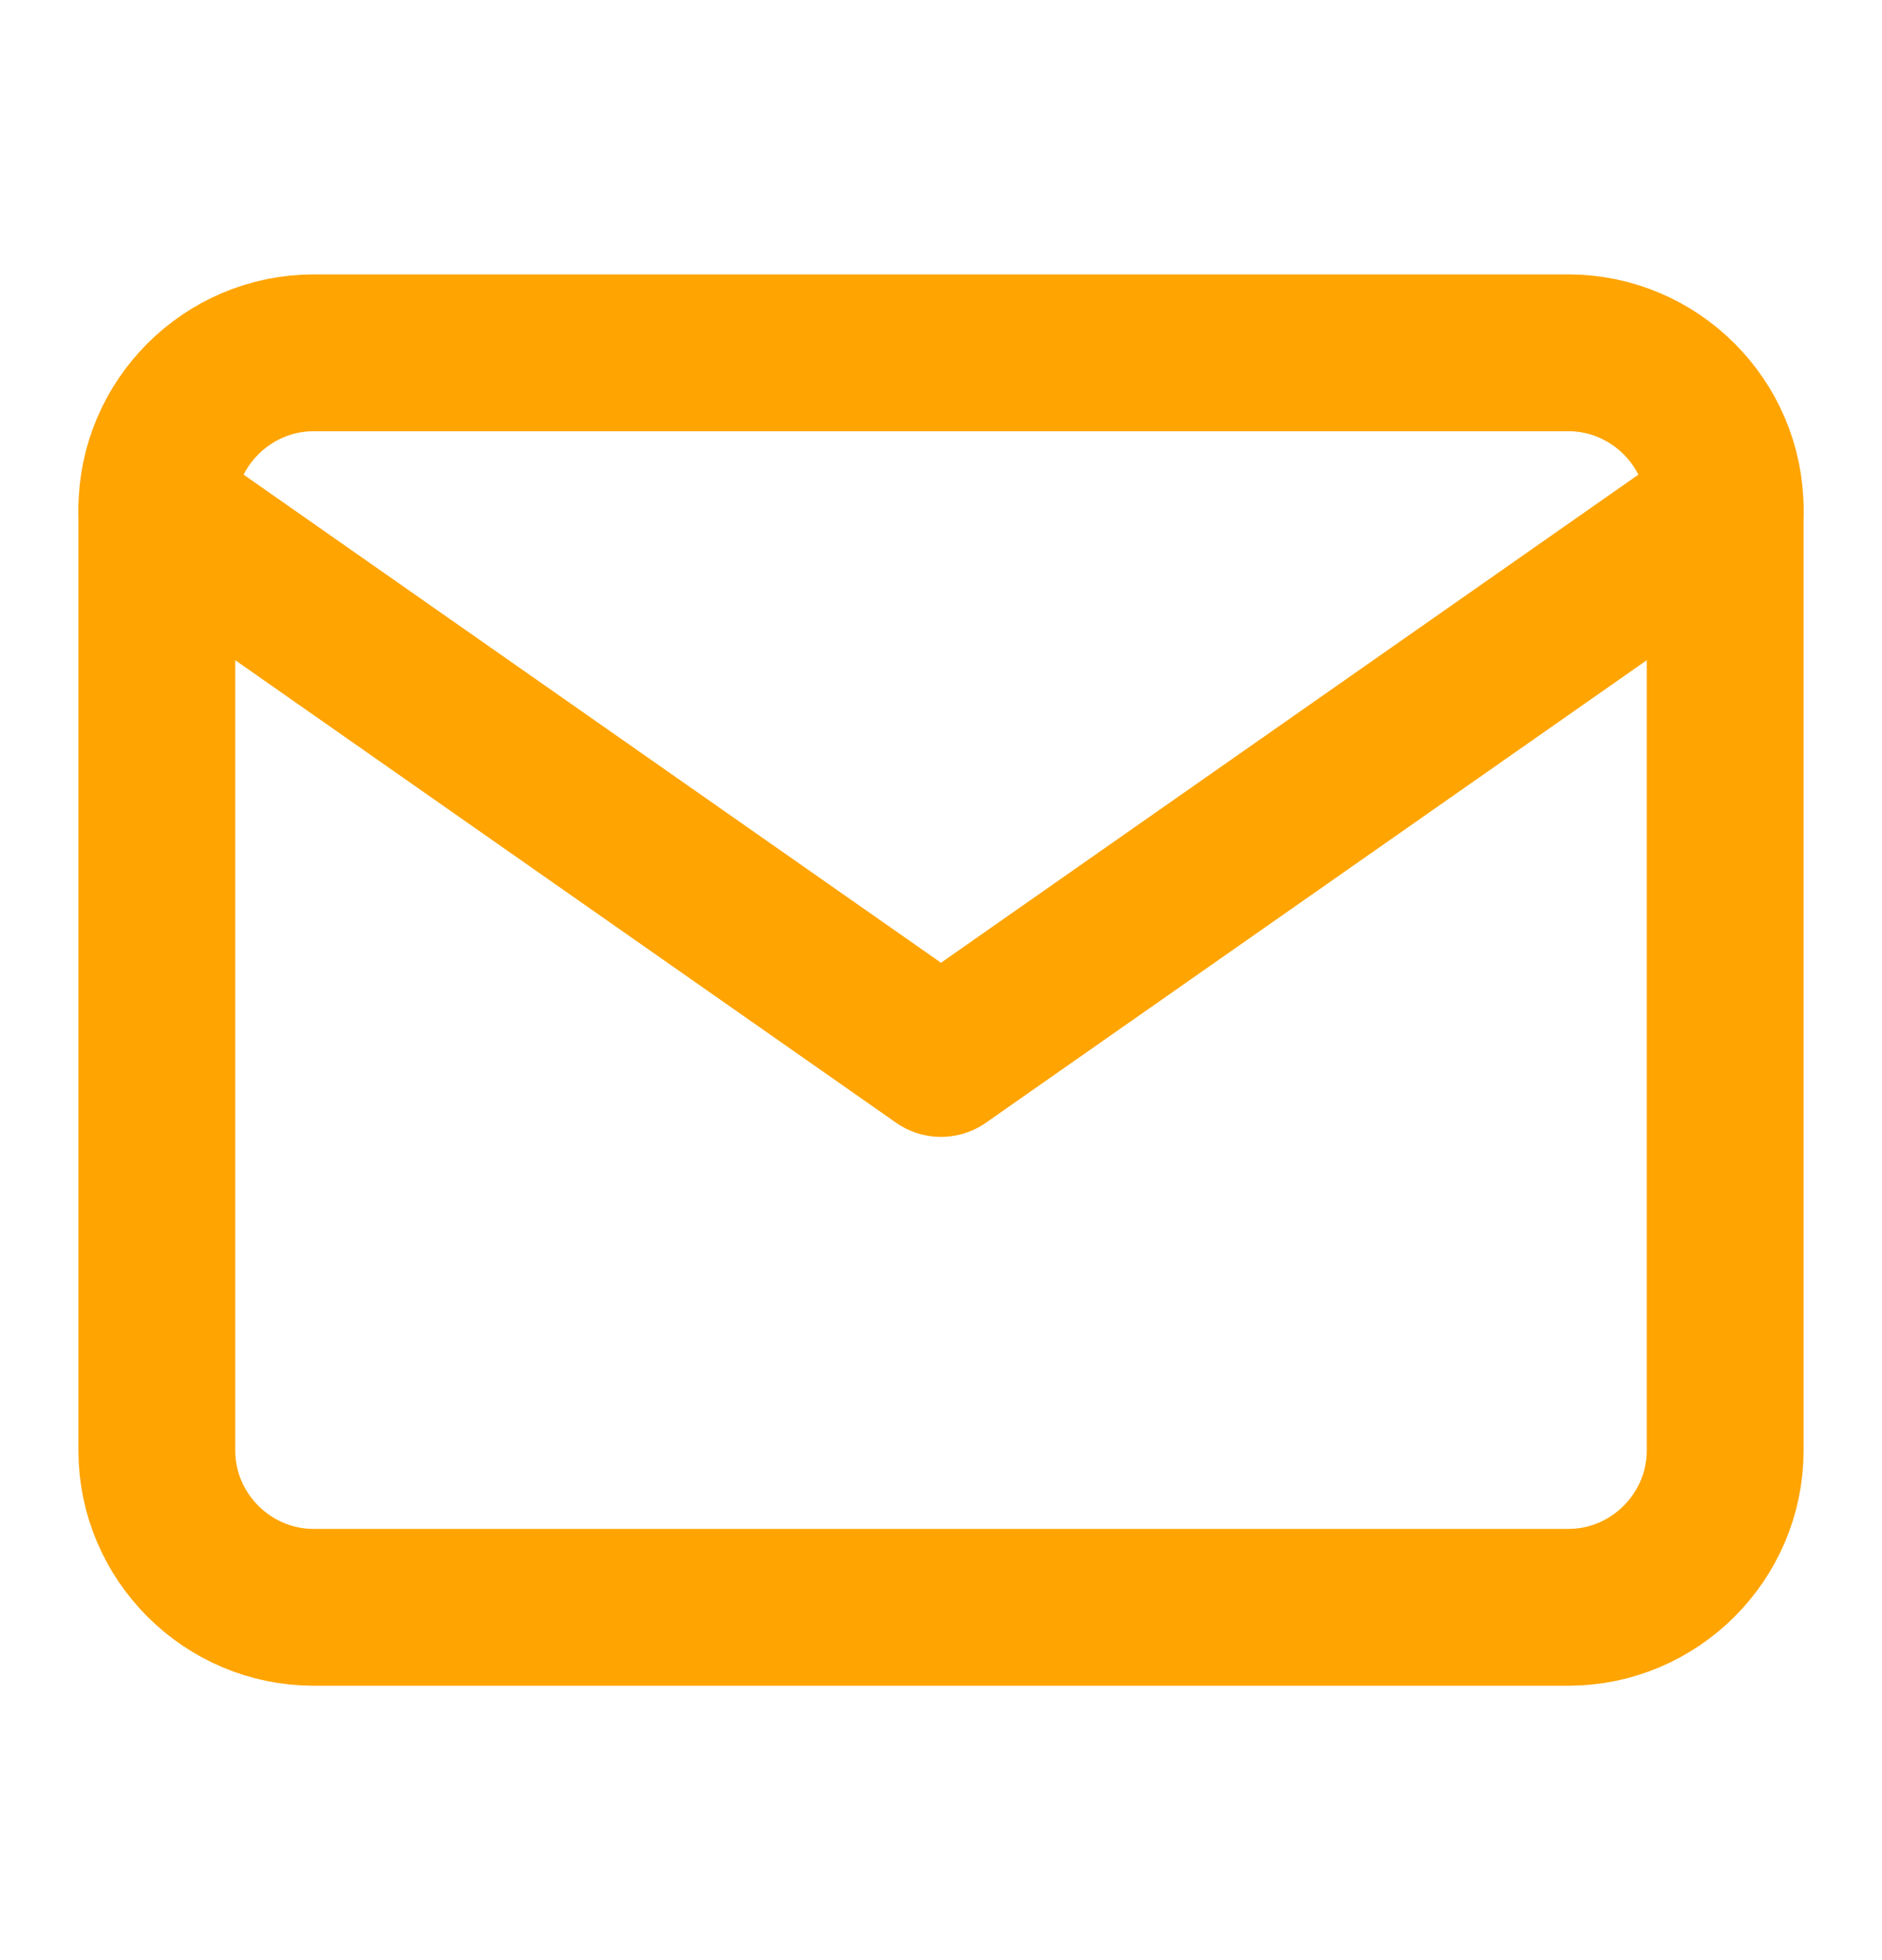
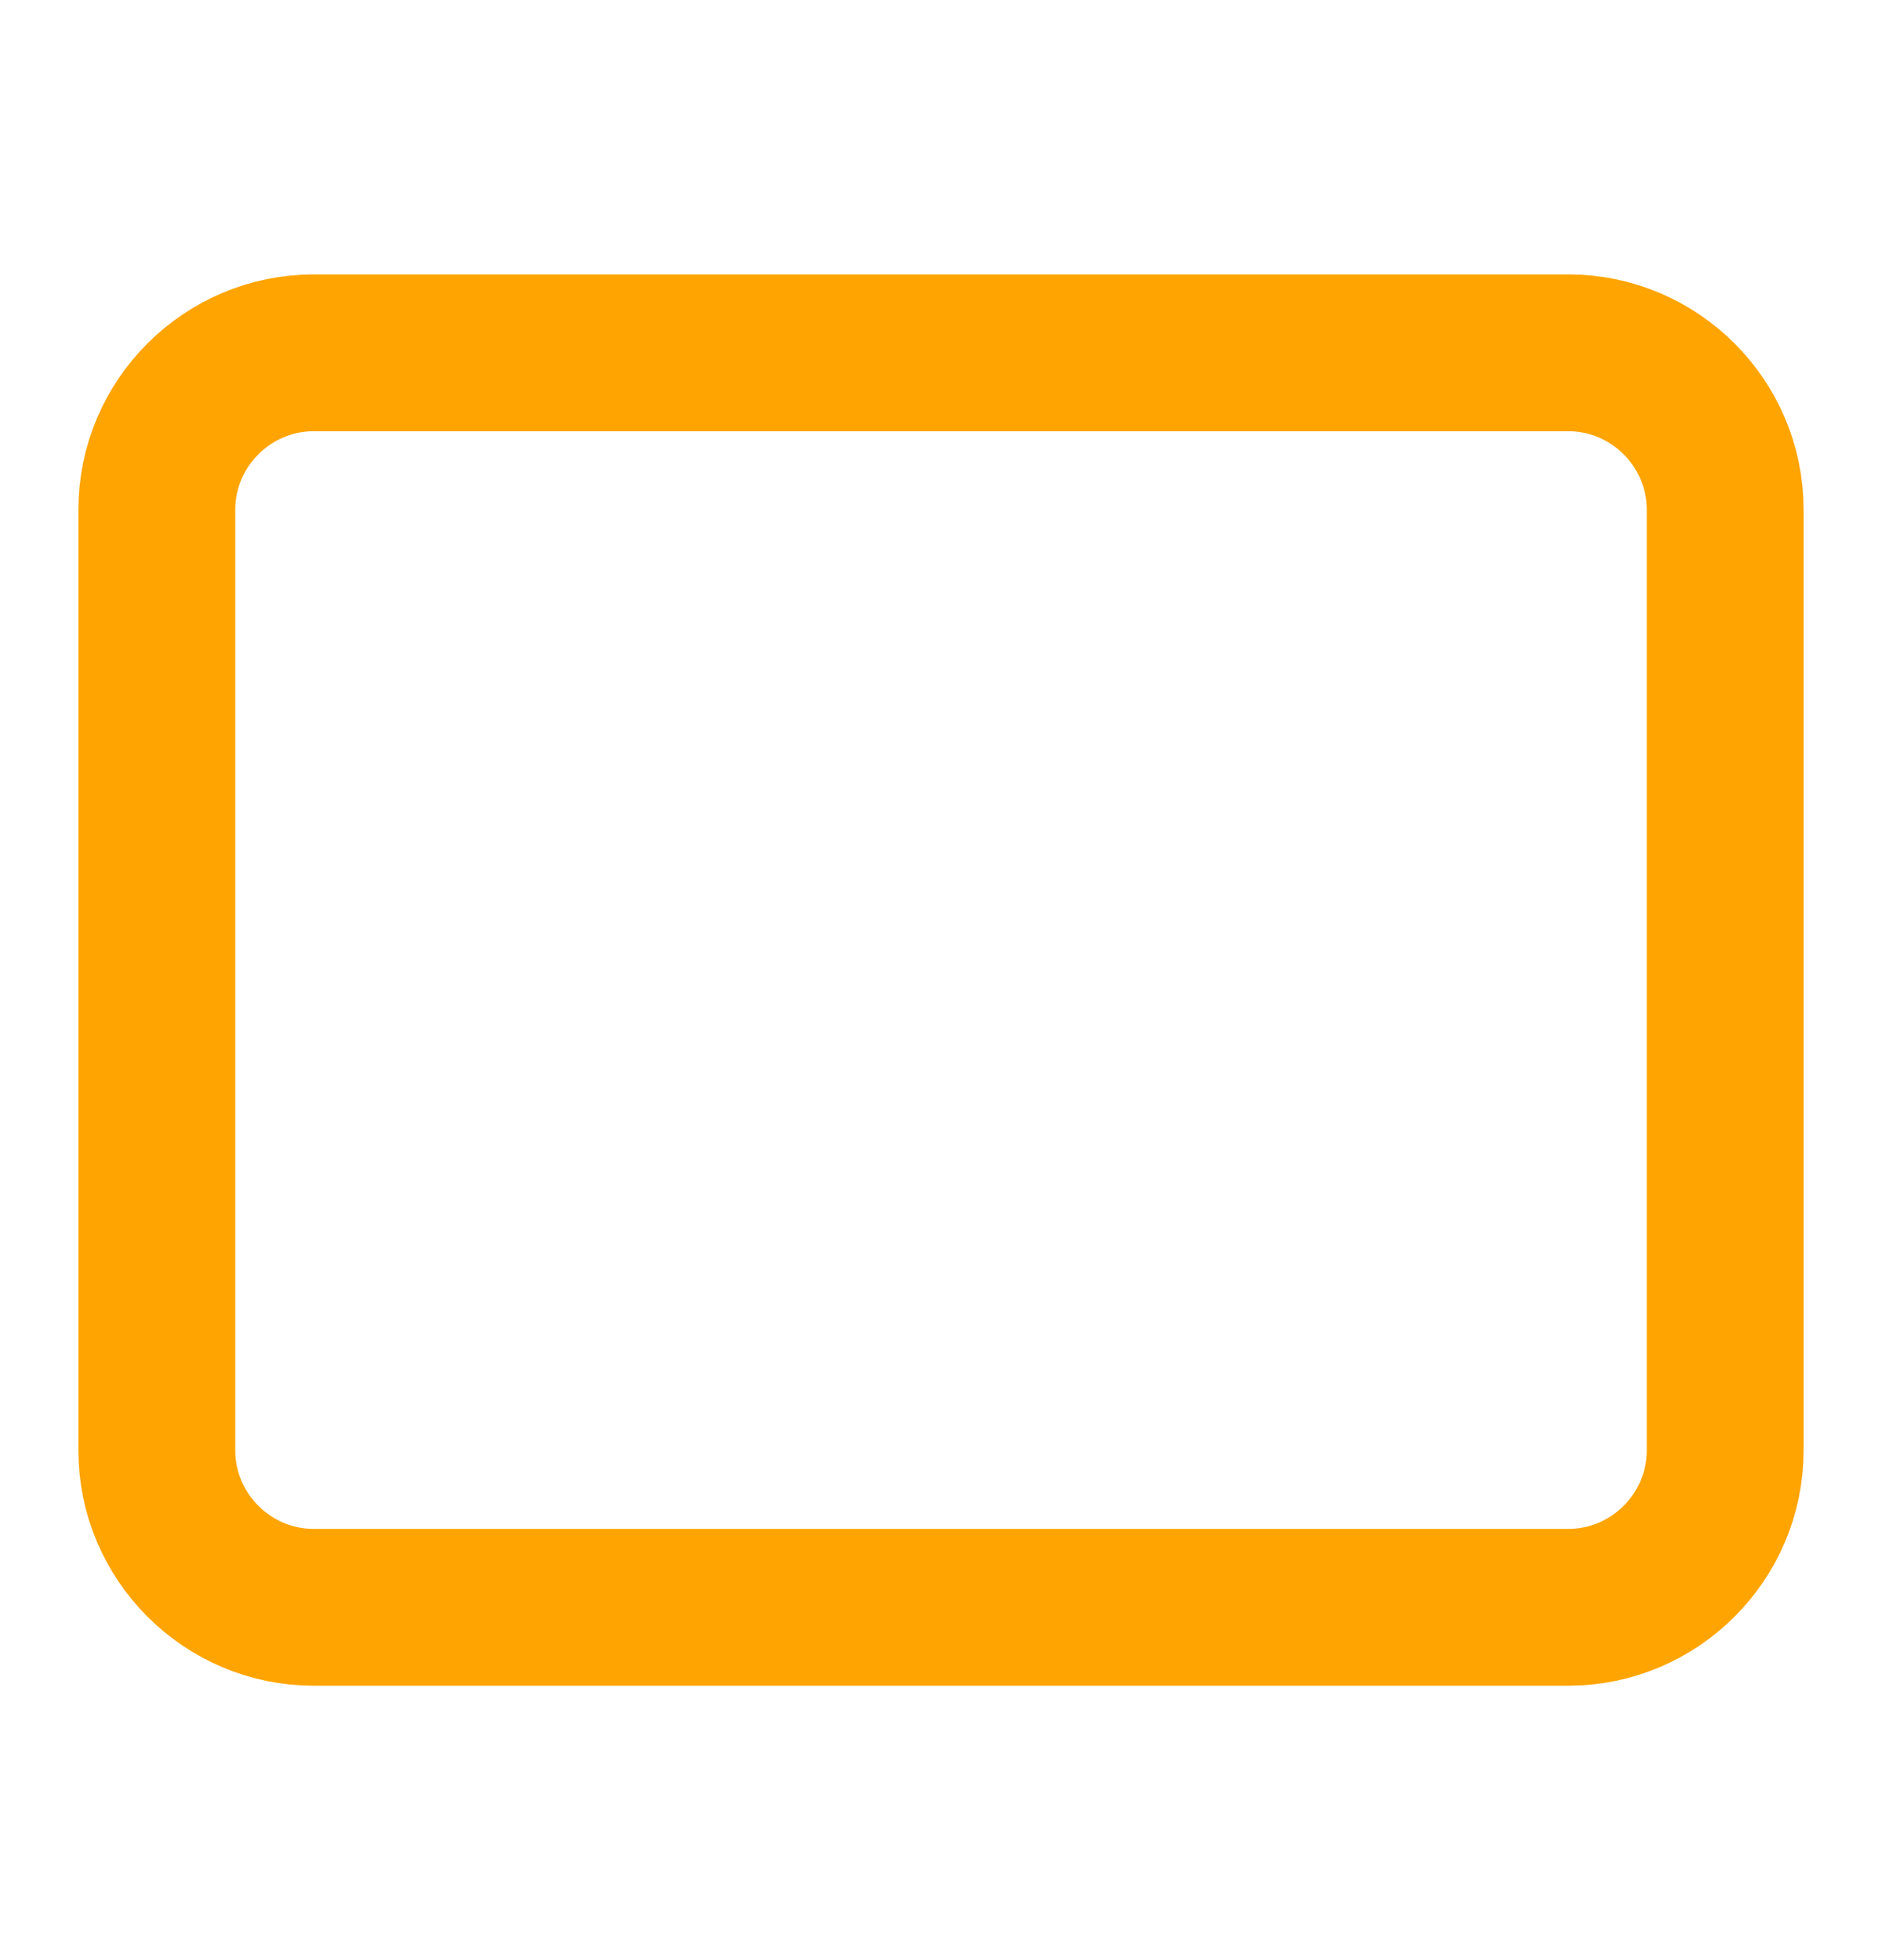
<svg xmlns="http://www.w3.org/2000/svg" width="24" height="25" viewBox="0 0 24 25" fill="none">
  <path d="M4 4.5H20C21.1 4.5 22 5.4 22 6.5V18.5C22 19.6 21.1 20.5 20 20.5H4C2.9 20.5 2 19.6 2 18.5V6.5C2 5.4 2.9 4.5 4 4.5Z" stroke="#FFA400" stroke-width="2" stroke-linecap="round" stroke-linejoin="round" />
-   <path d="M22 6.5L12 13.5L2 6.5" stroke="#FFA400" stroke-width="2" stroke-linecap="round" stroke-linejoin="round" />
</svg>